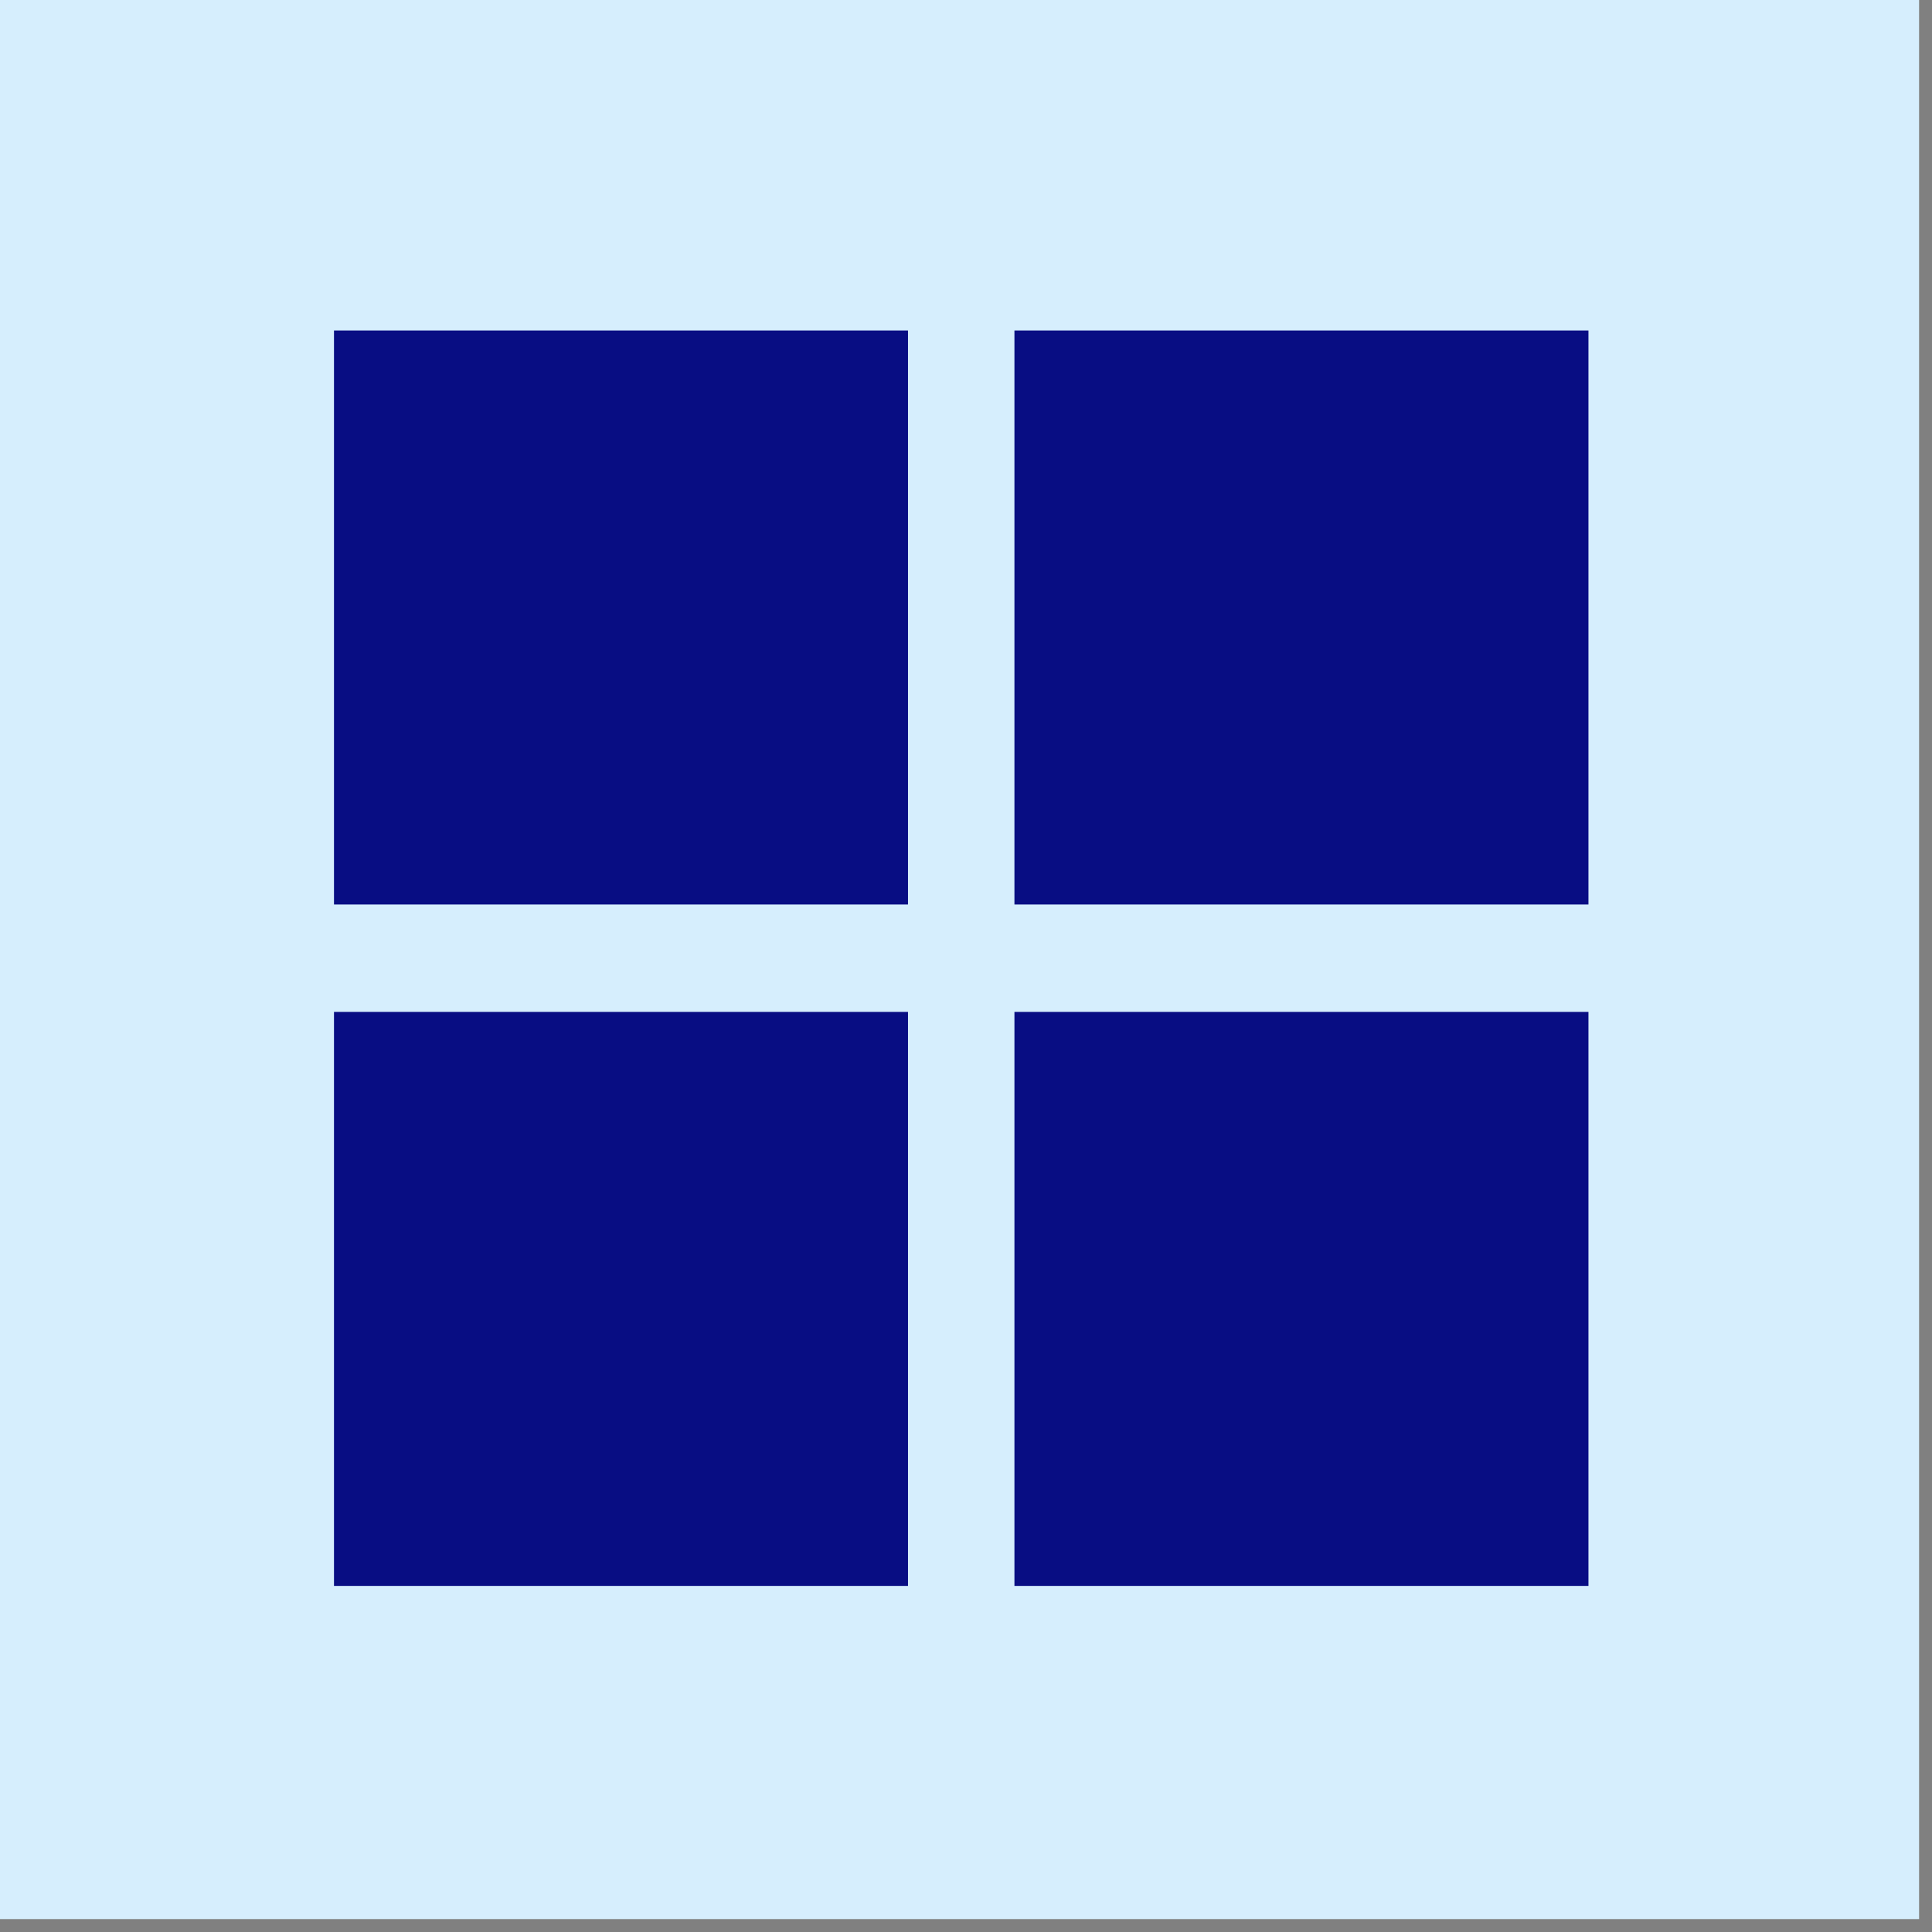
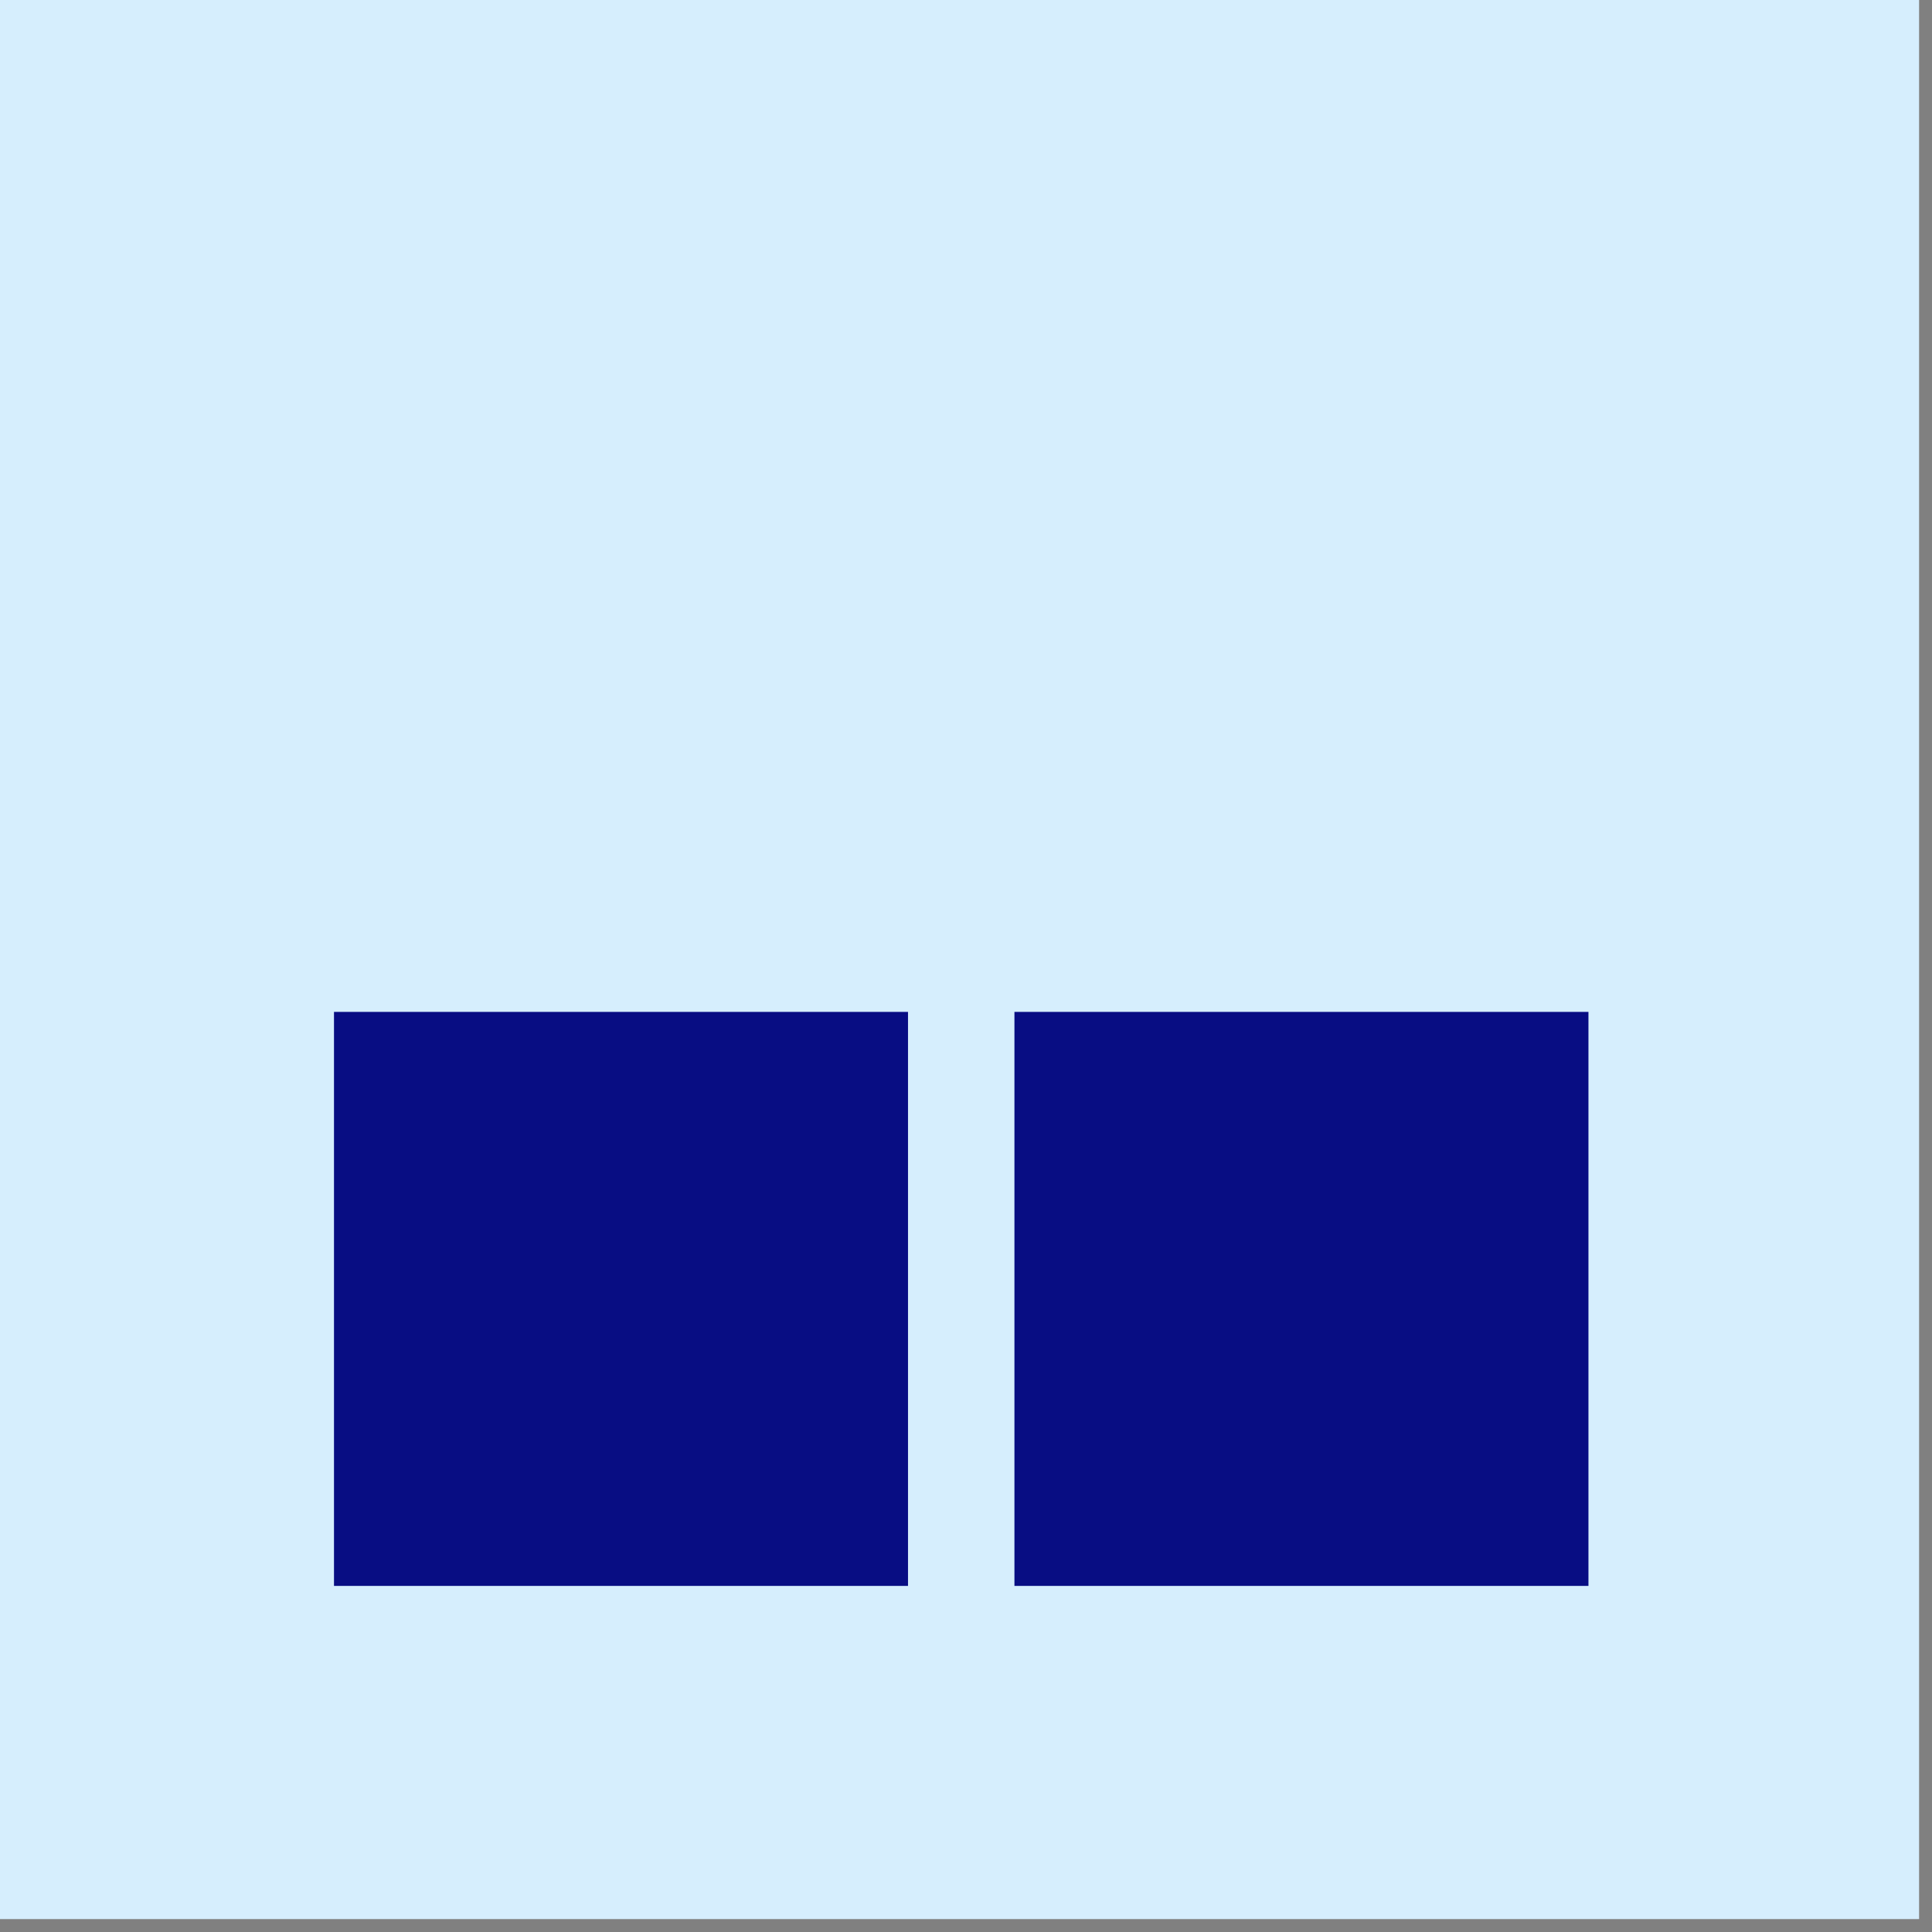
<svg xmlns="http://www.w3.org/2000/svg" width="111" height="111" viewBox="0 0 111 111" fill="none">
  <rect x="0" y="0" width="111" height="111" fill="#808080" stroke="none" />
  <rect width="110.258" height="110.258" fill="#D6EEFD" />
-   <rect x="19.189" y="18.987" width="32.979" height="32.979" fill="#080D83" />
-   <rect x="58.283" y="18.987" width="32.979" height="32.979" fill="#080D83" />
  <rect x="19.189" y="58.137" width="32.979" height="32.979" fill="#080D83" />
  <rect x="58.283" y="58.137" width="32.979" height="32.979" fill="#080D83" />
</svg>